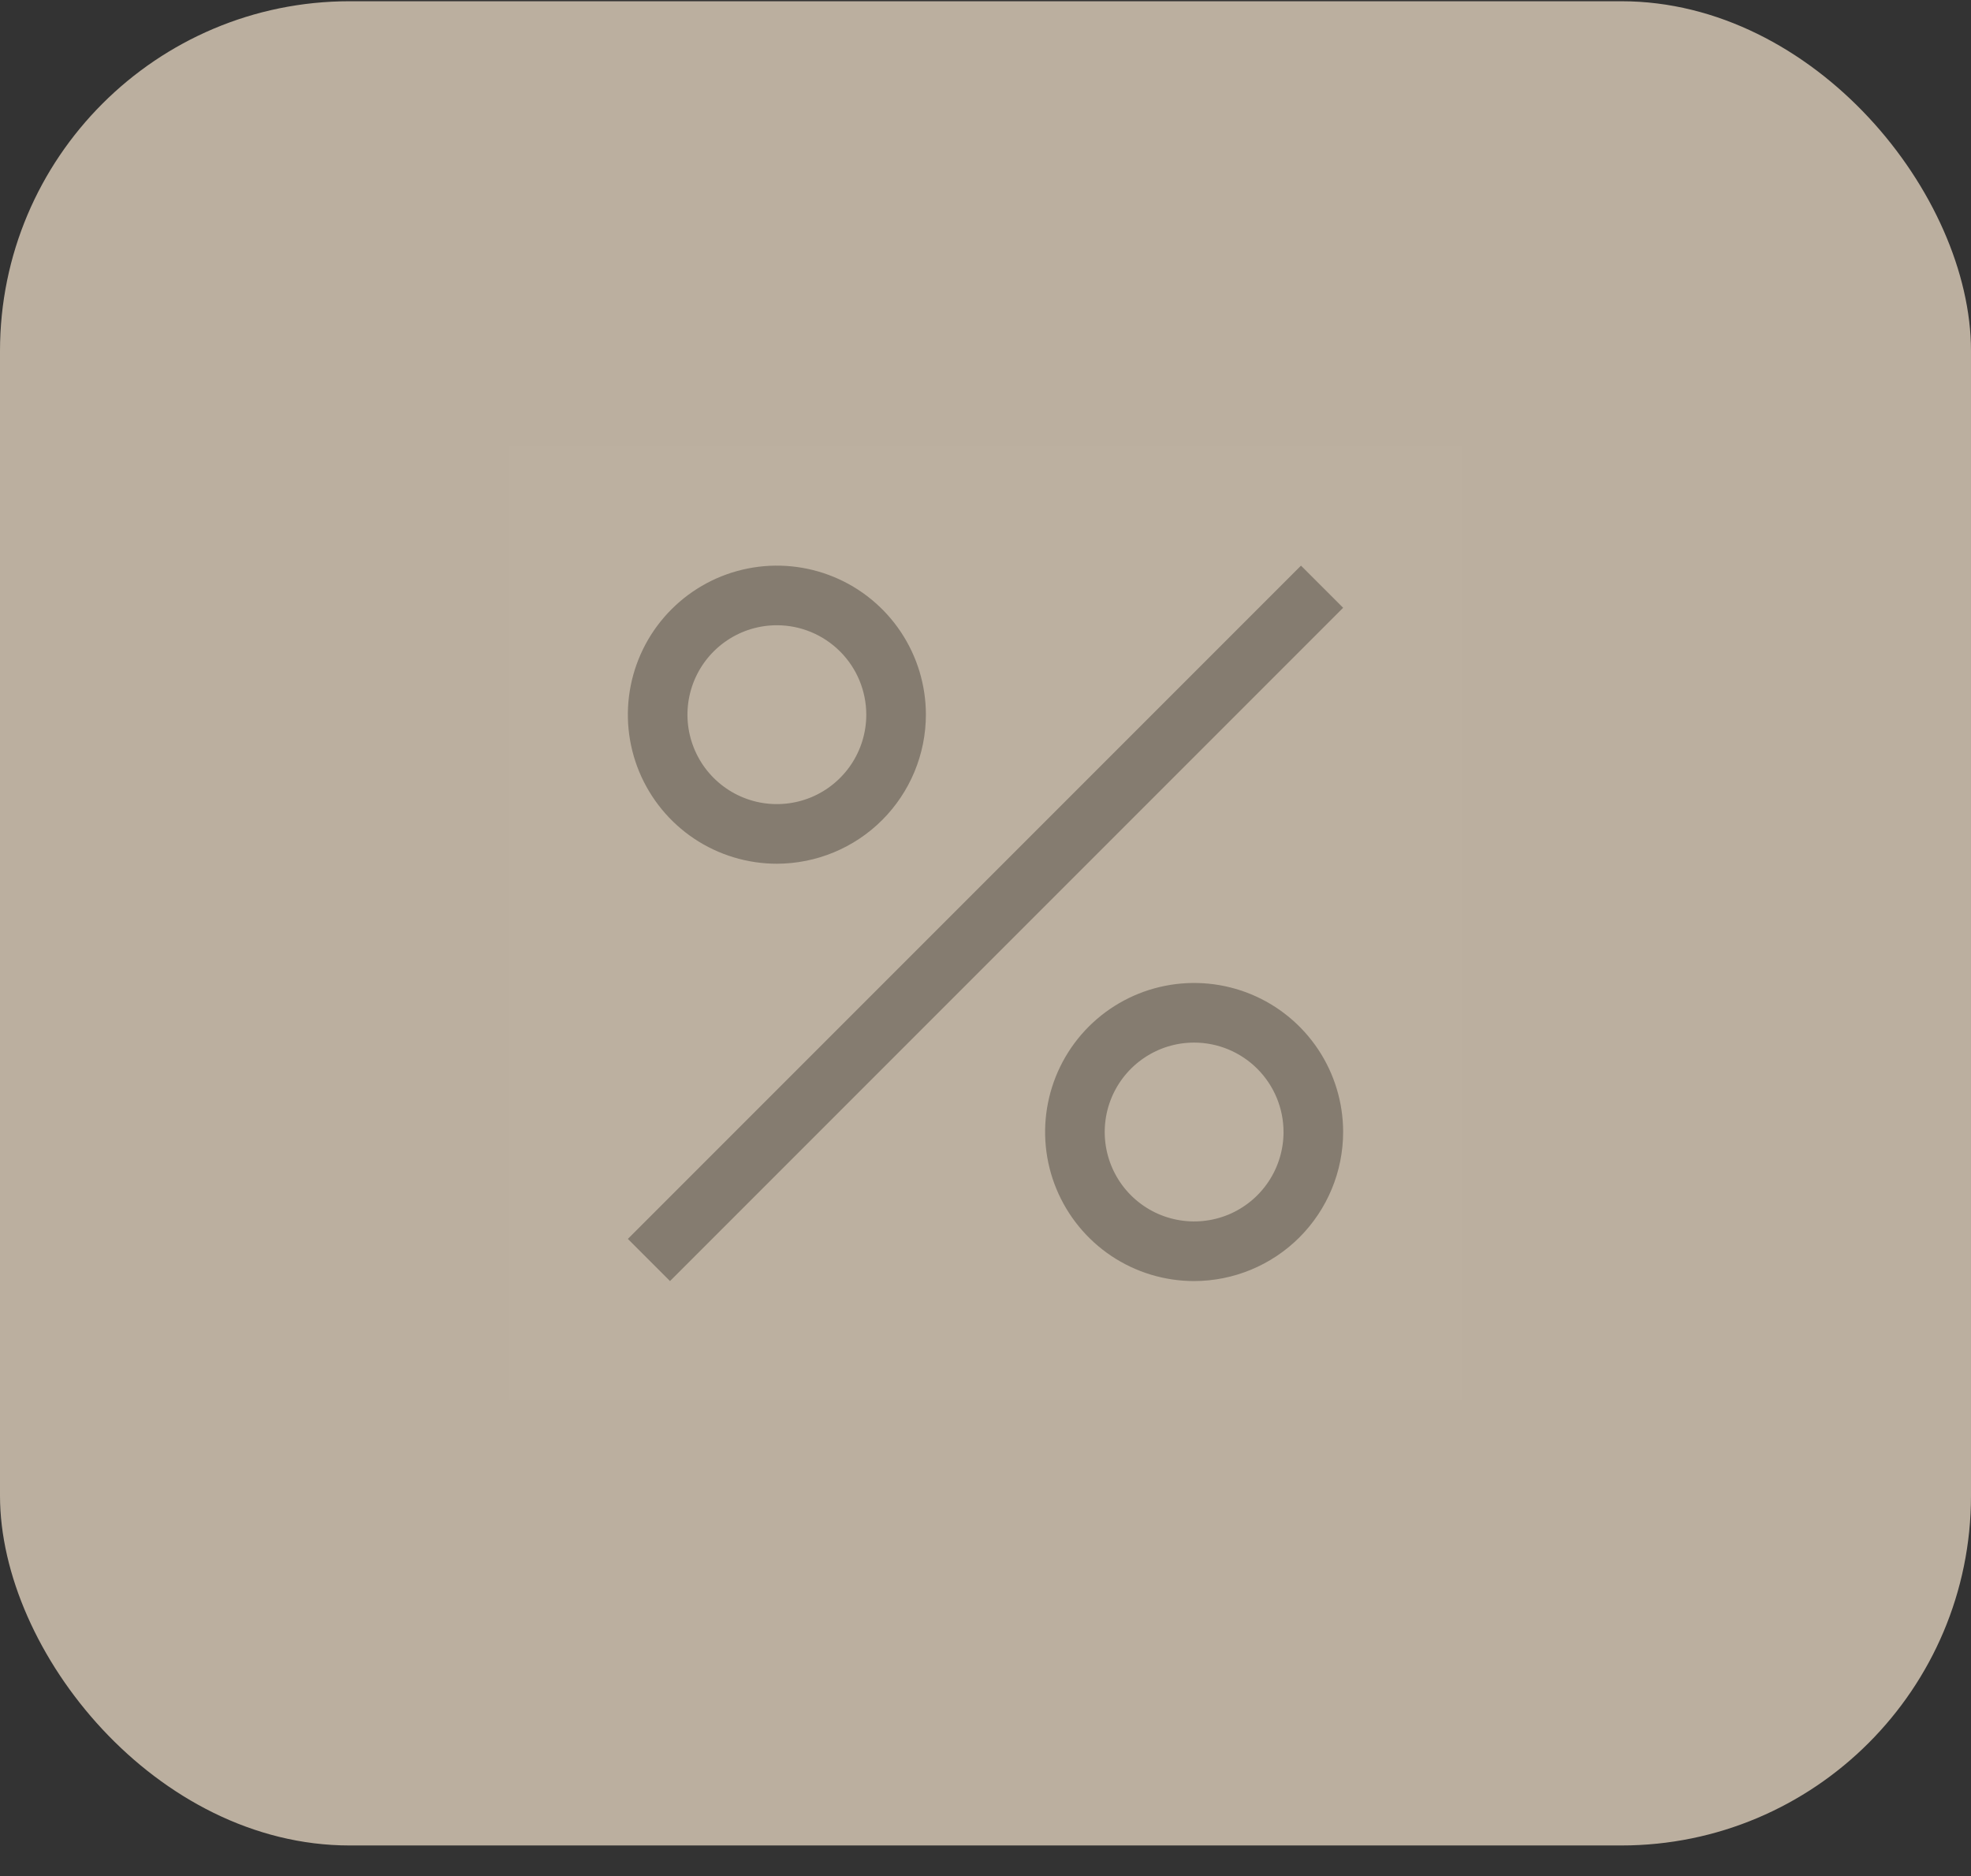
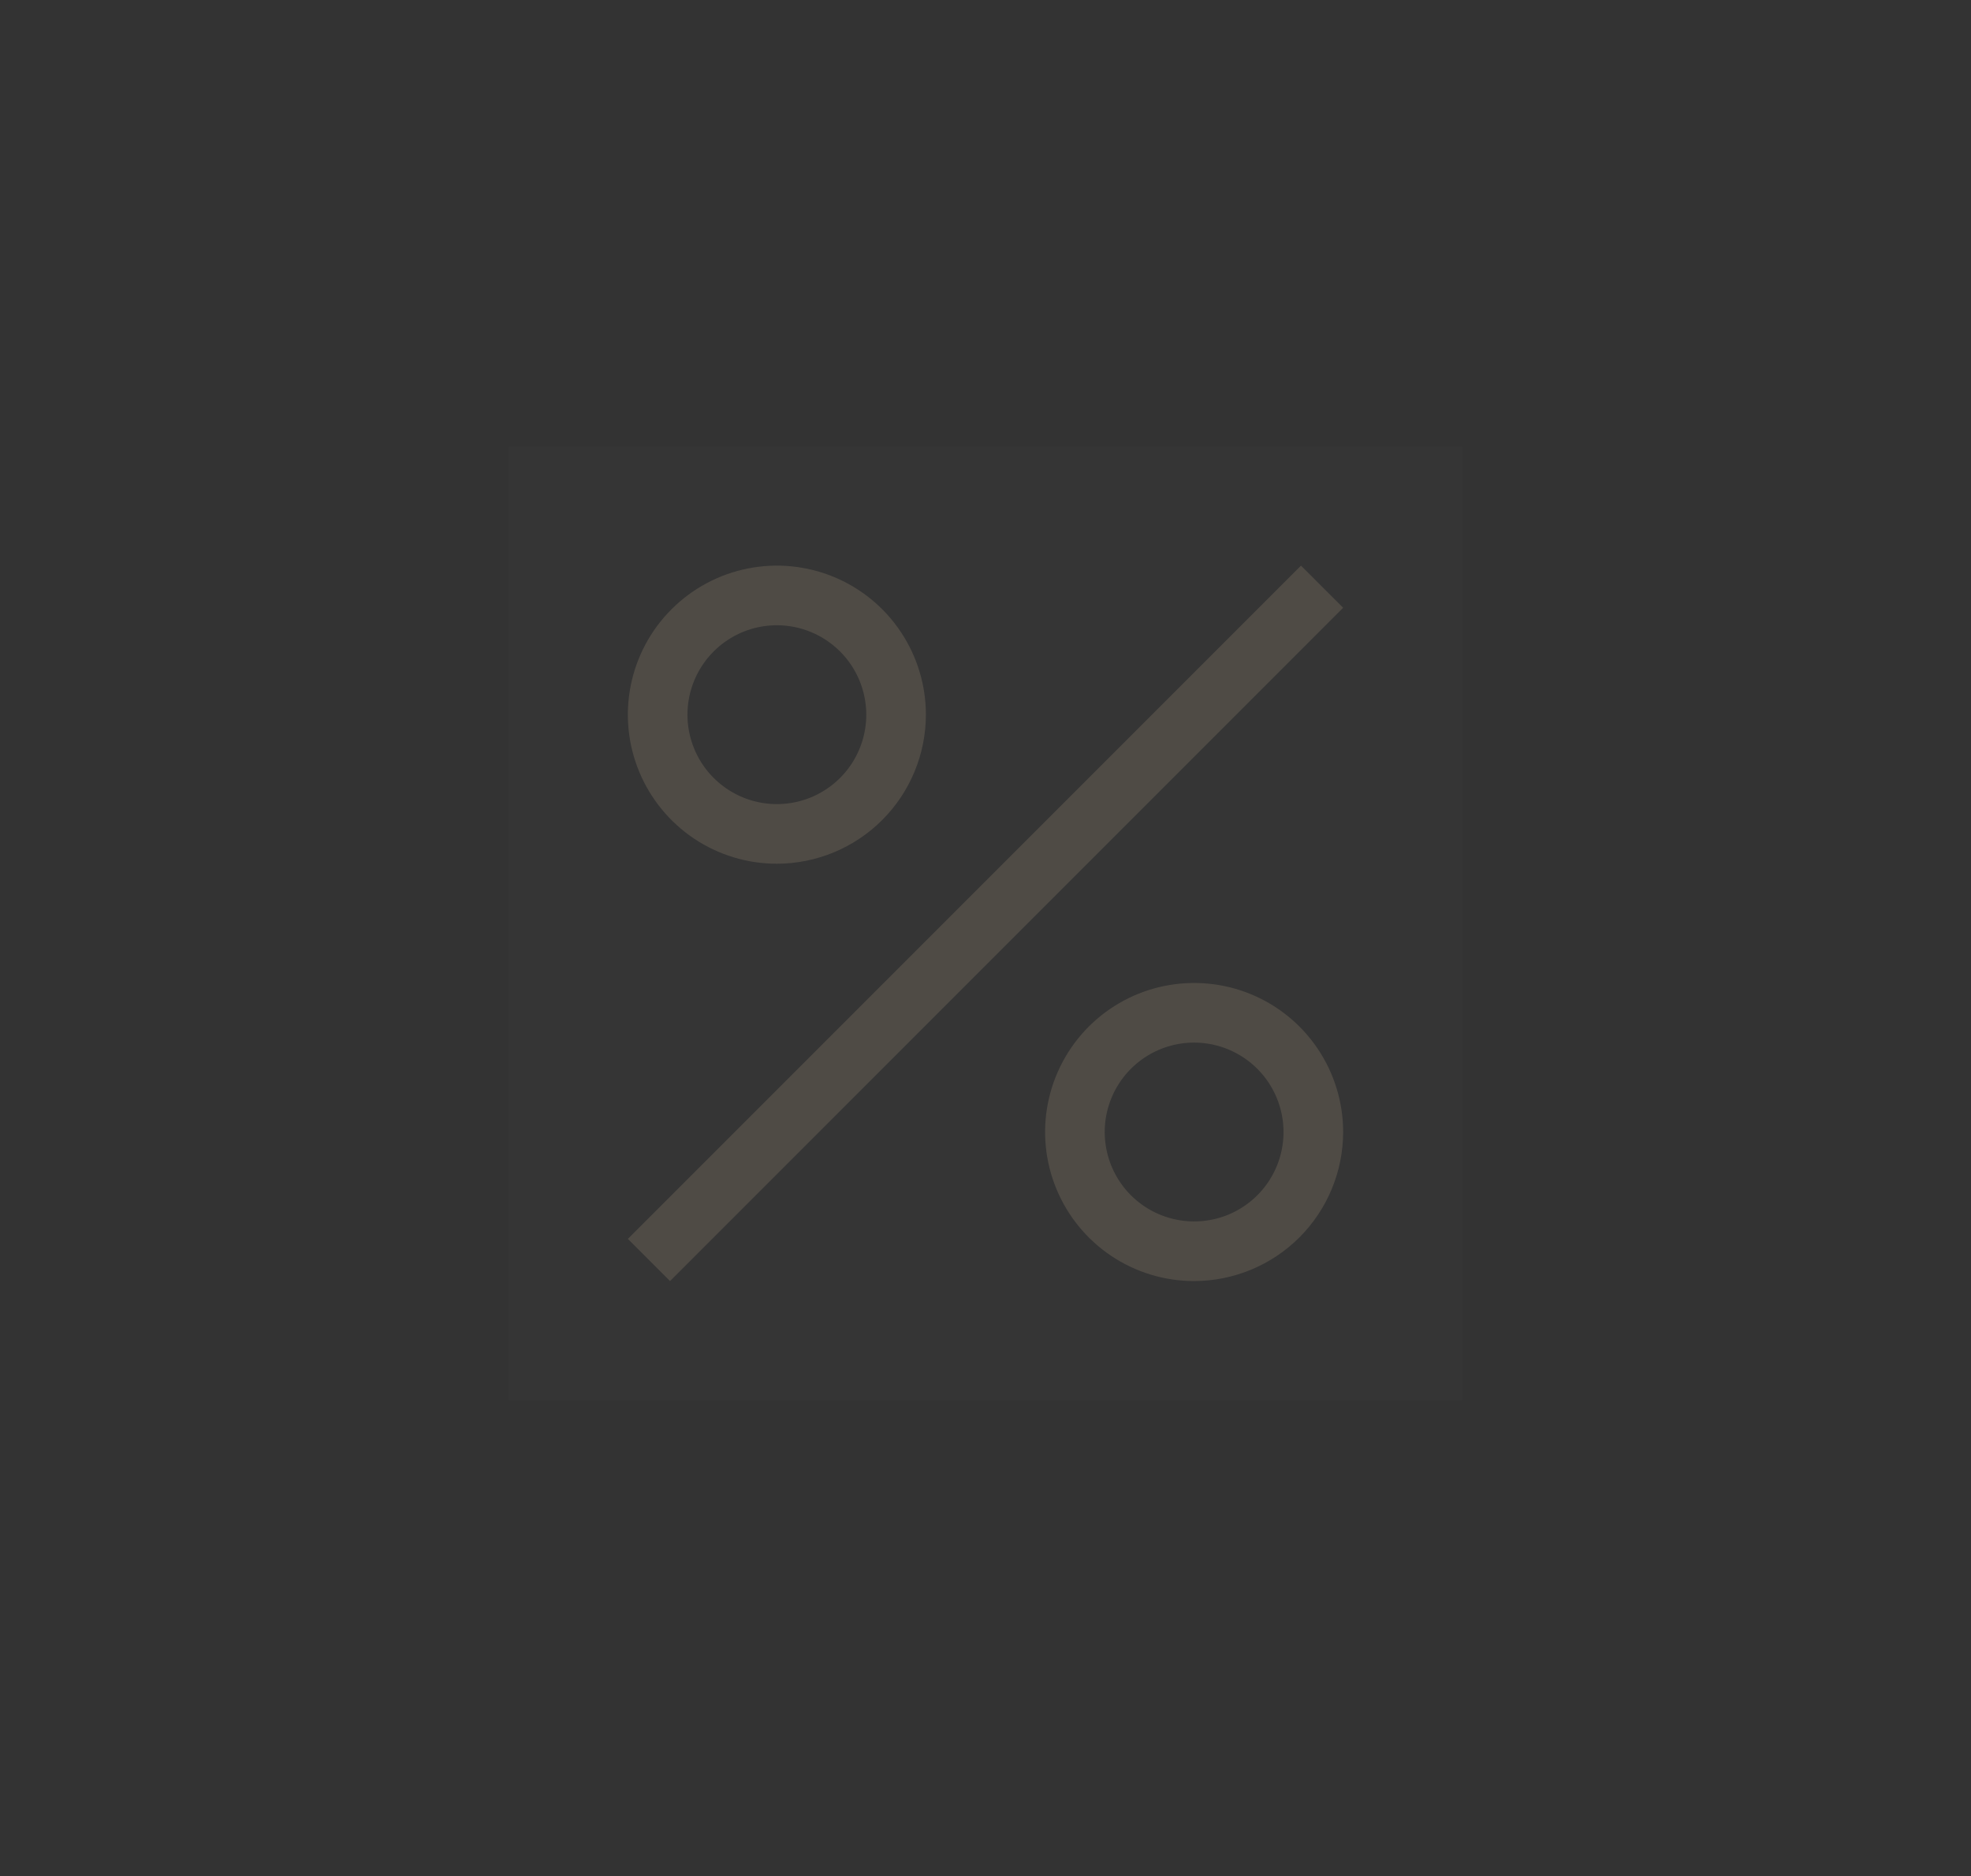
<svg xmlns="http://www.w3.org/2000/svg" fill="none" viewBox="0 0 62 59" height="59" width="62">
  <rect x="0" y="0" width="62" height="59" fill="#333333" stroke="none" />
-   <rect fill-opacity="0.7" fill="#F5E5CD" rx="11" height="58" width="62" y="0.039" />
  <rect style="mix-blend-mode:multiply" fill-opacity="0.01" fill="white" transform="translate(16 14.039)" height="30" width="30" />
  <path fill-opacity="0.6" fill="#615B50" d="M24.438 27.164C23.51 27.164 22.604 26.889 21.833 26.374C21.062 25.858 20.462 25.126 20.107 24.27C19.752 23.413 19.659 22.471 19.84 21.562C20.021 20.652 20.467 19.817 21.123 19.162C21.779 18.506 22.614 18.059 23.523 17.879C24.432 17.698 25.375 17.791 26.231 18.145C27.088 18.5 27.82 19.101 28.335 19.872C28.85 20.643 29.125 21.549 29.125 22.476C29.124 23.719 28.629 24.91 27.751 25.789C26.872 26.668 25.68 27.162 24.438 27.164ZM24.438 19.664C23.881 19.664 23.337 19.828 22.875 20.138C22.413 20.447 22.052 20.886 21.839 21.4C21.626 21.914 21.57 22.479 21.679 23.025C21.788 23.57 22.055 24.072 22.449 24.465C22.842 24.858 23.343 25.126 23.889 25.235C24.434 25.343 25 25.287 25.514 25.075C26.028 24.862 26.467 24.501 26.776 24.039C27.085 23.576 27.25 23.032 27.25 22.476C27.249 21.73 26.953 21.015 26.425 20.488C25.898 19.961 25.183 19.664 24.438 19.664Z" />
  <path fill-opacity="0.6" fill="#615B50" d="M40.924 17.789L19.75 38.963L21.076 40.289L42.25 19.114L40.924 17.789Z" />
  <path fill-opacity="0.6" fill="#615B50" d="M37.562 40.289C36.635 40.289 35.729 40.014 34.958 39.499C34.187 38.983 33.587 38.251 33.232 37.395C32.877 36.538 32.784 35.596 32.965 34.687C33.146 33.777 33.592 32.942 34.248 32.286C34.904 31.631 35.739 31.184 36.648 31.004C37.557 30.823 38.5 30.916 39.356 31.27C40.213 31.625 40.945 32.226 41.46 32.997C41.975 33.768 42.25 34.674 42.25 35.601C42.249 36.844 41.754 38.035 40.876 38.914C39.997 39.793 38.805 40.287 37.562 40.289ZM37.562 32.789C37.006 32.789 36.462 32.953 36 33.263C35.538 33.572 35.177 34.011 34.964 34.525C34.751 35.039 34.696 35.604 34.804 36.15C34.913 36.695 35.18 37.197 35.574 37.59C35.967 37.983 36.468 38.251 37.014 38.359C37.559 38.468 38.125 38.412 38.639 38.2C39.153 37.987 39.592 37.626 39.901 37.164C40.21 36.701 40.375 36.157 40.375 35.601C40.374 34.855 40.078 34.141 39.55 33.613C39.023 33.086 38.308 32.789 37.562 32.789Z" />
</svg>